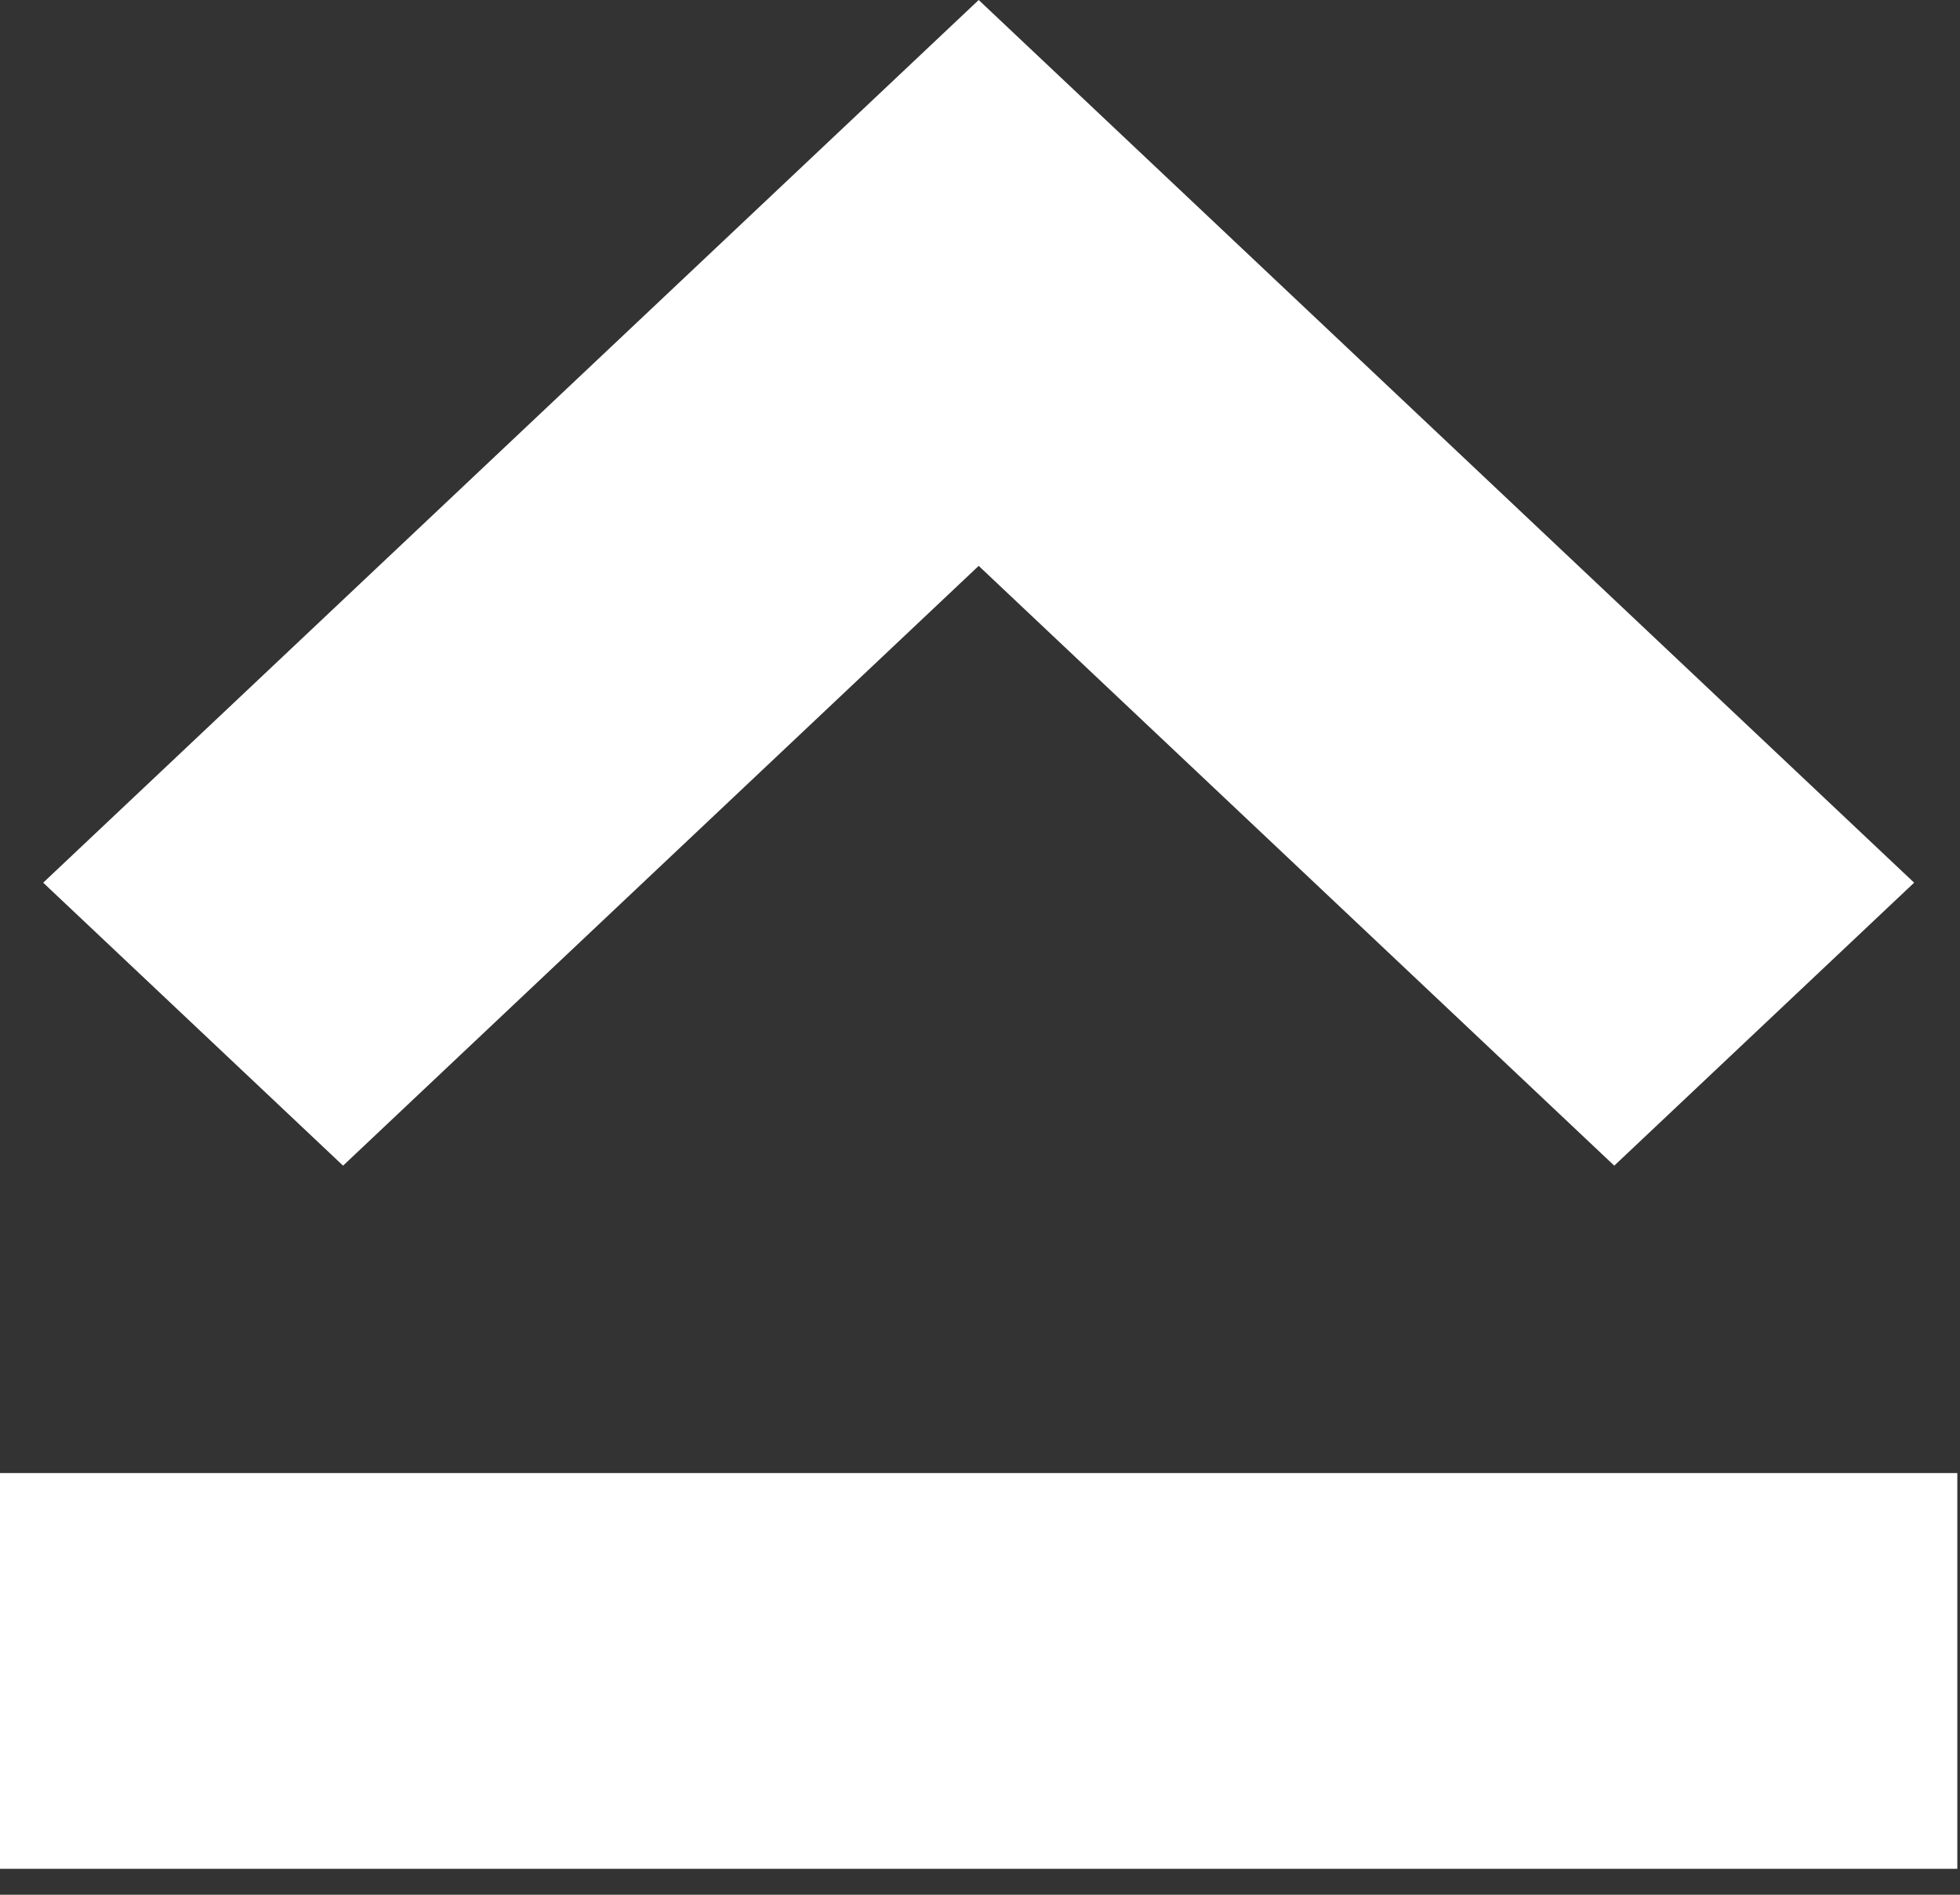
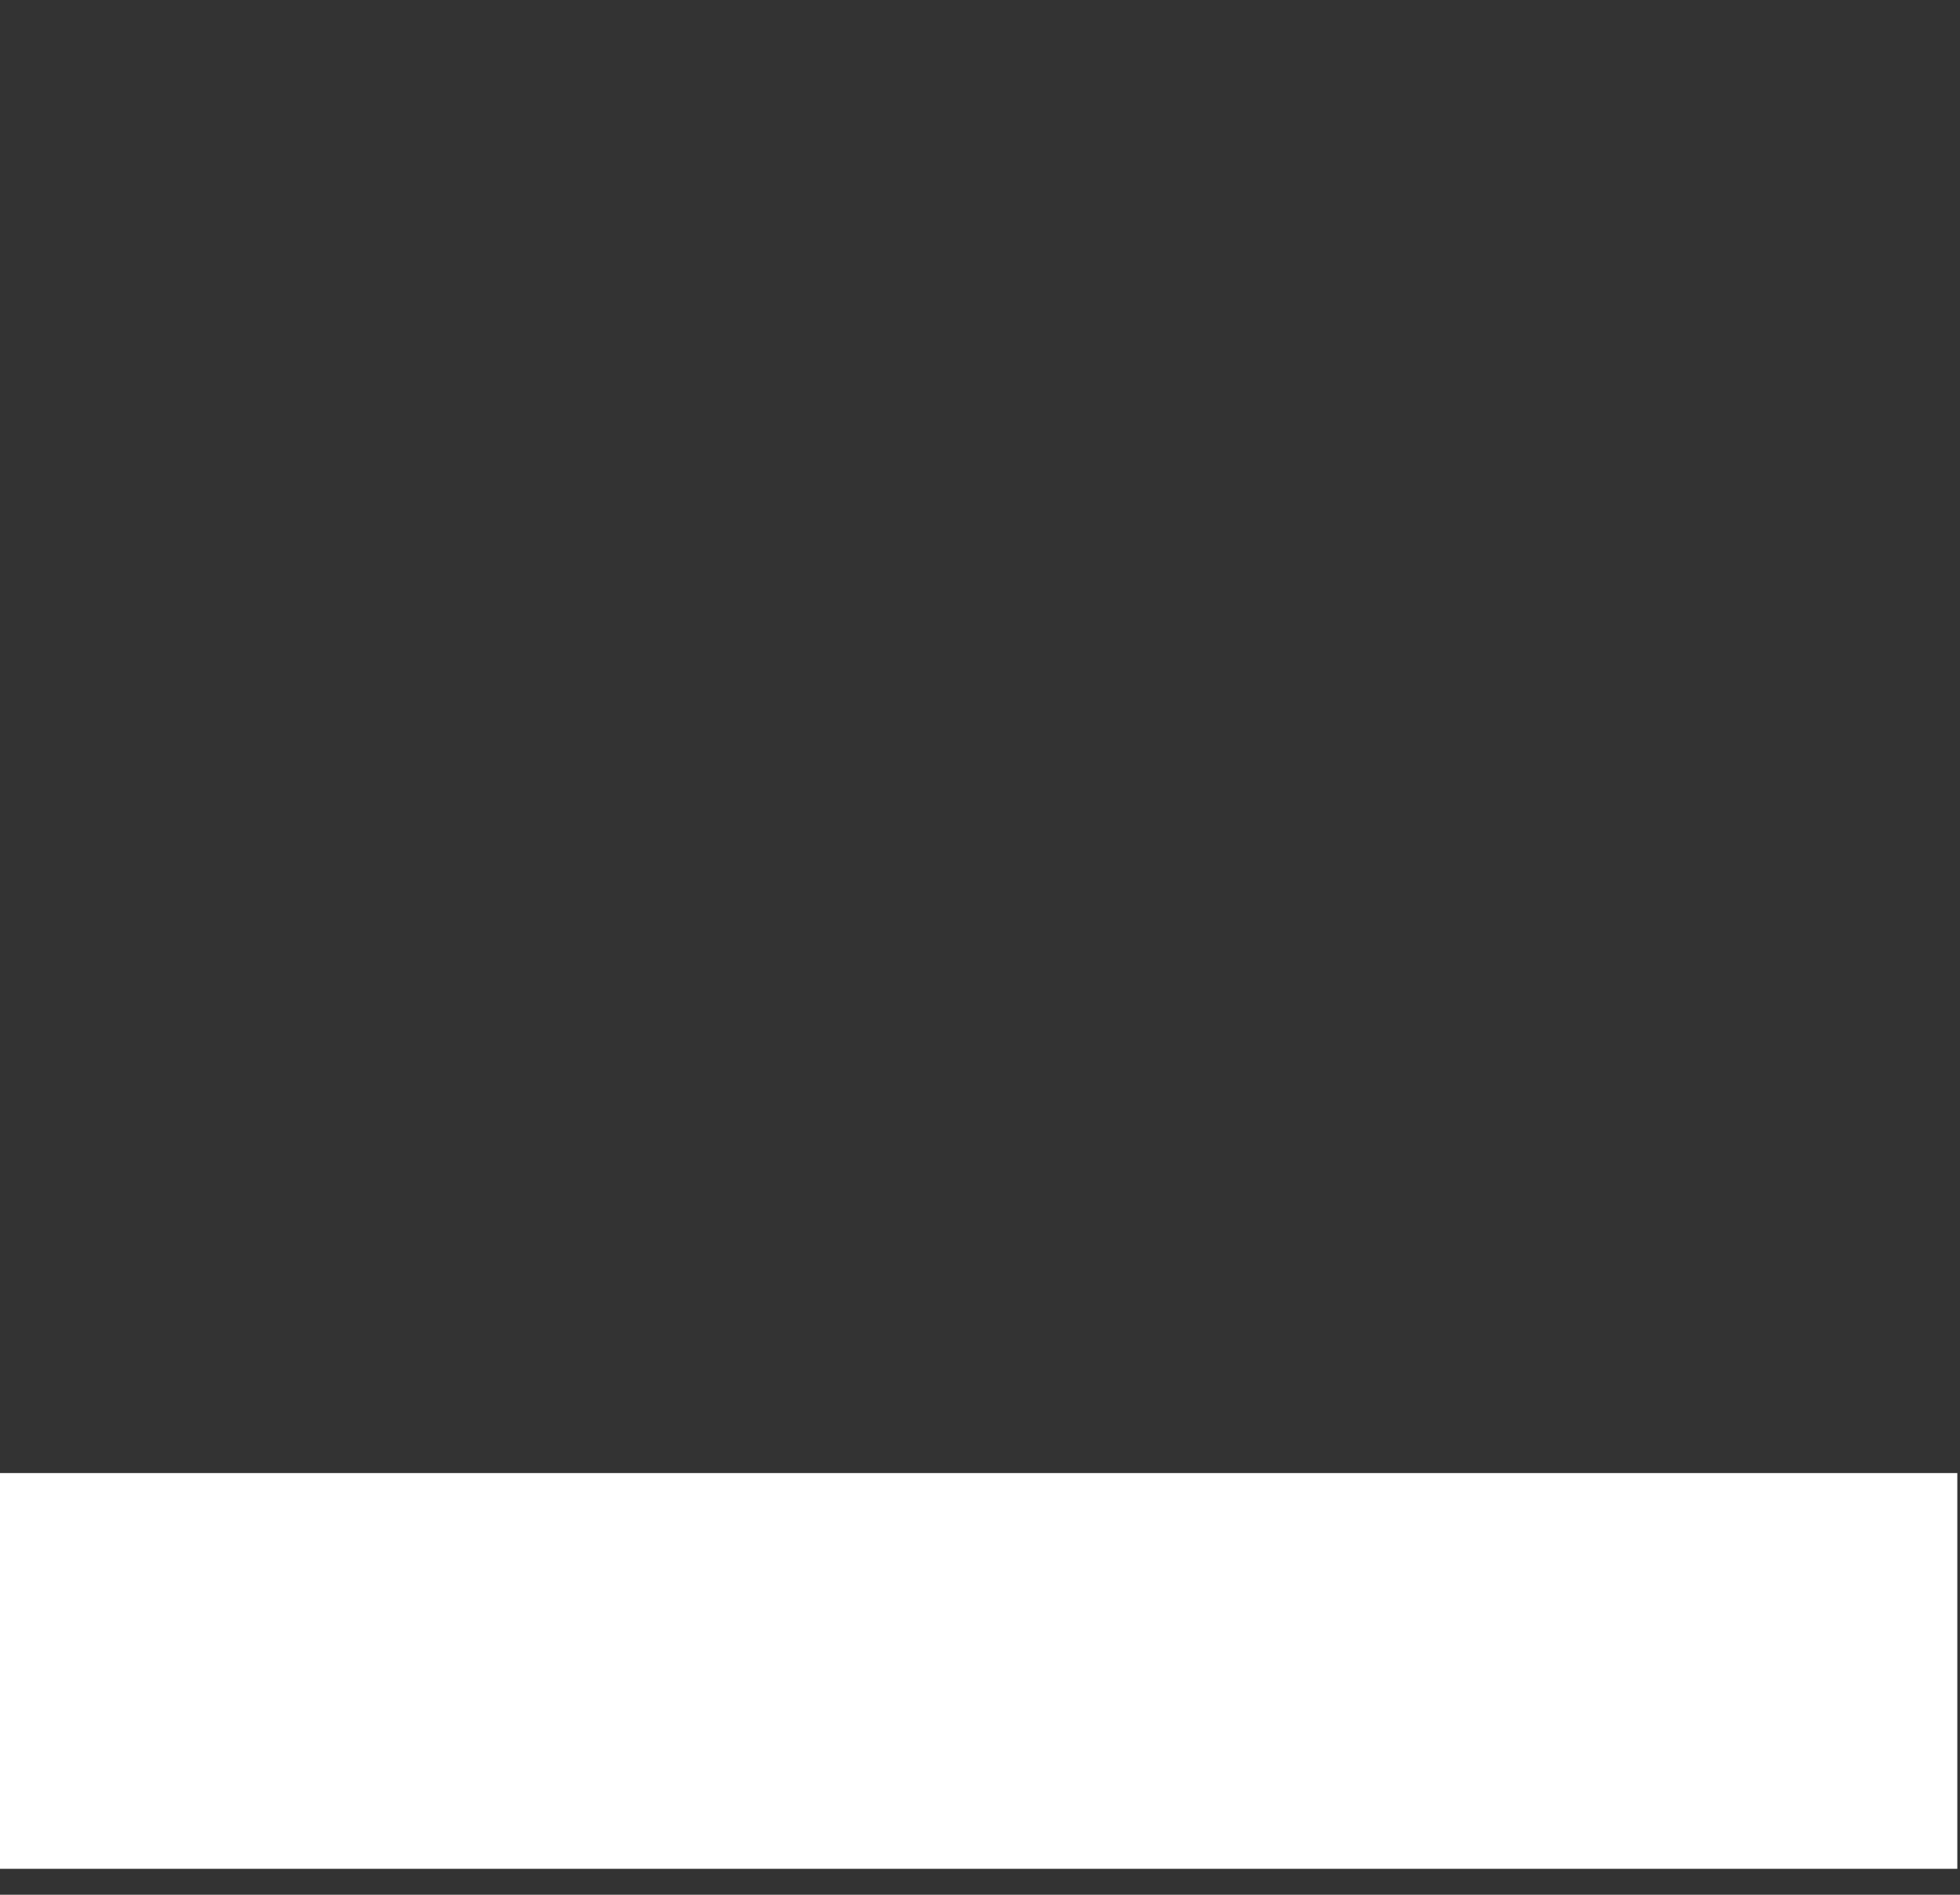
<svg xmlns="http://www.w3.org/2000/svg" width="30px" height="29px" viewBox="0 0 30 29" version="1.1">
  <rect x="0" y="0" width="30" height="29" fill="#333333" stroke="none" />
  <title>Btn_Arrow_Top</title>
  <desc>Created with Sketch.</desc>
  <defs />
  <g id="Welcome" stroke="none" stroke-width="1" fill="none" fill-rule="evenodd">
    <g id="Mobile-Portrait" transform="translate(-145, -4449)" fill="#FFFFFF">
      <g id="Footer" transform="translate(0, 4269)">
        <g id="Btn_Arrow_Top" transform="translate(145, 180)">
-           <polygon id="Fill-2" points="14.98 0 0.661 13.51 5.251 17.841 14.98 8.661 24.708 17.841 29.298 13.51 19.57 4.331" />
          <polygon id="Fill-3" points="0 28.603 29.959 28.603 29.959 22.546 0 22.546" />
        </g>
      </g>
    </g>
  </g>
</svg>